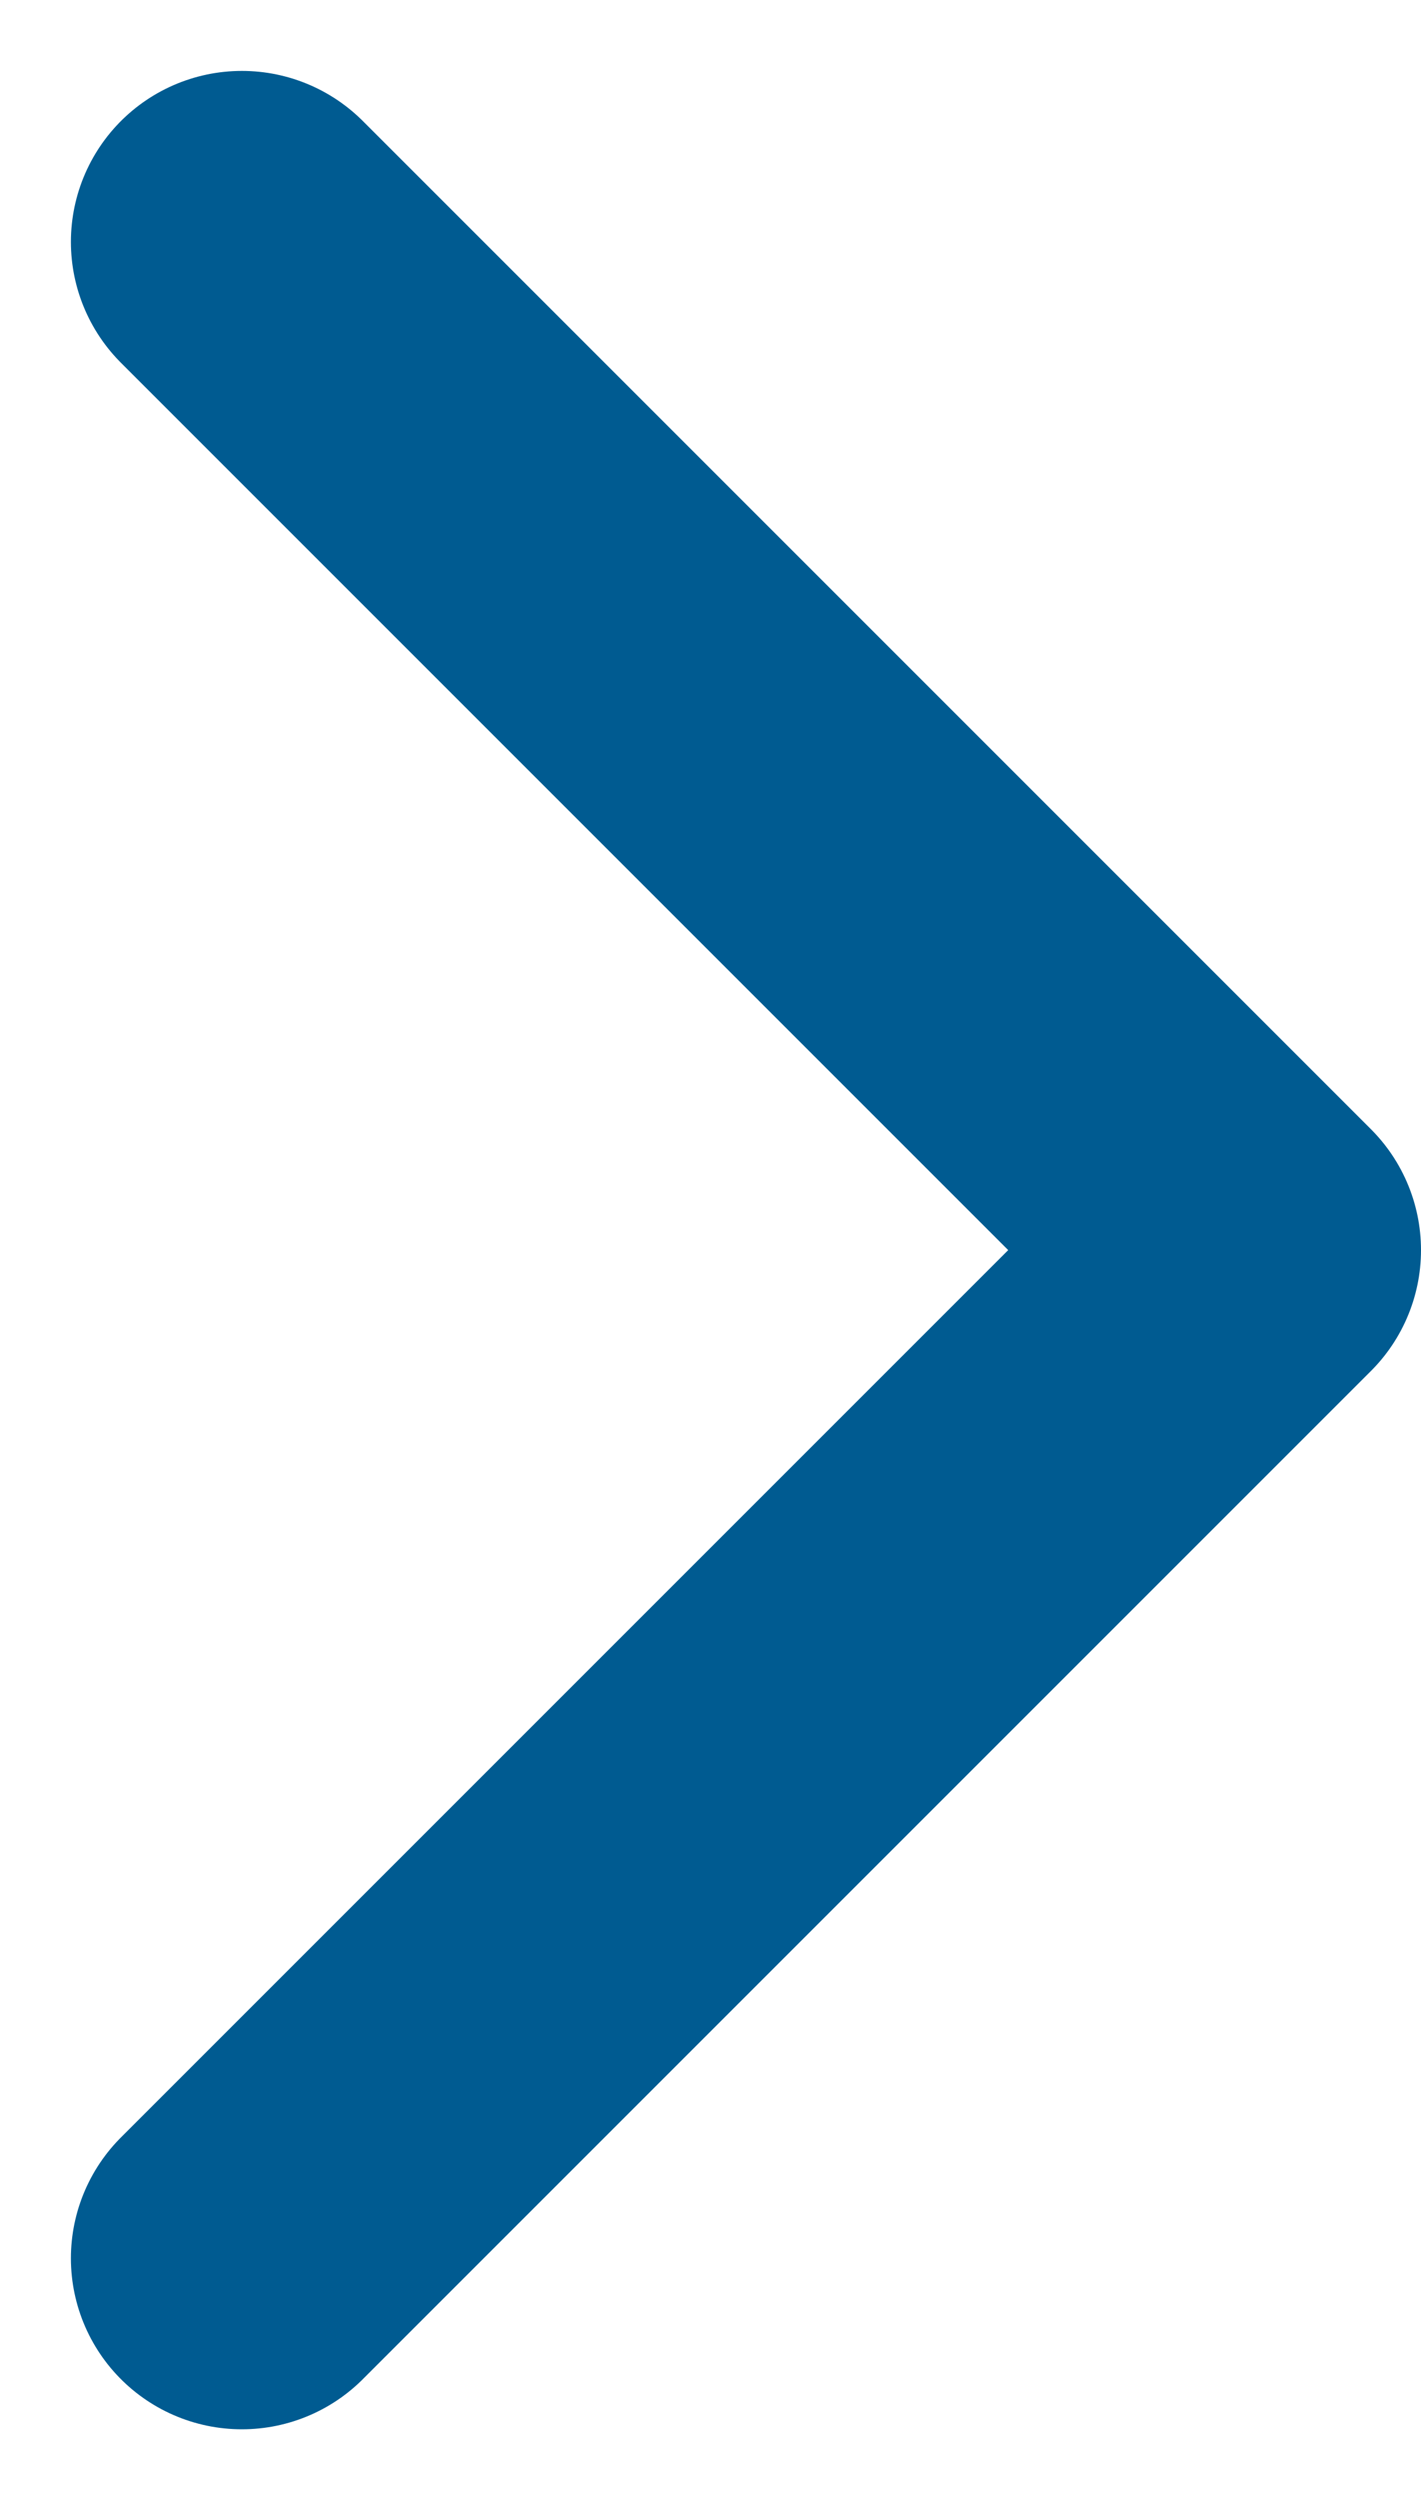
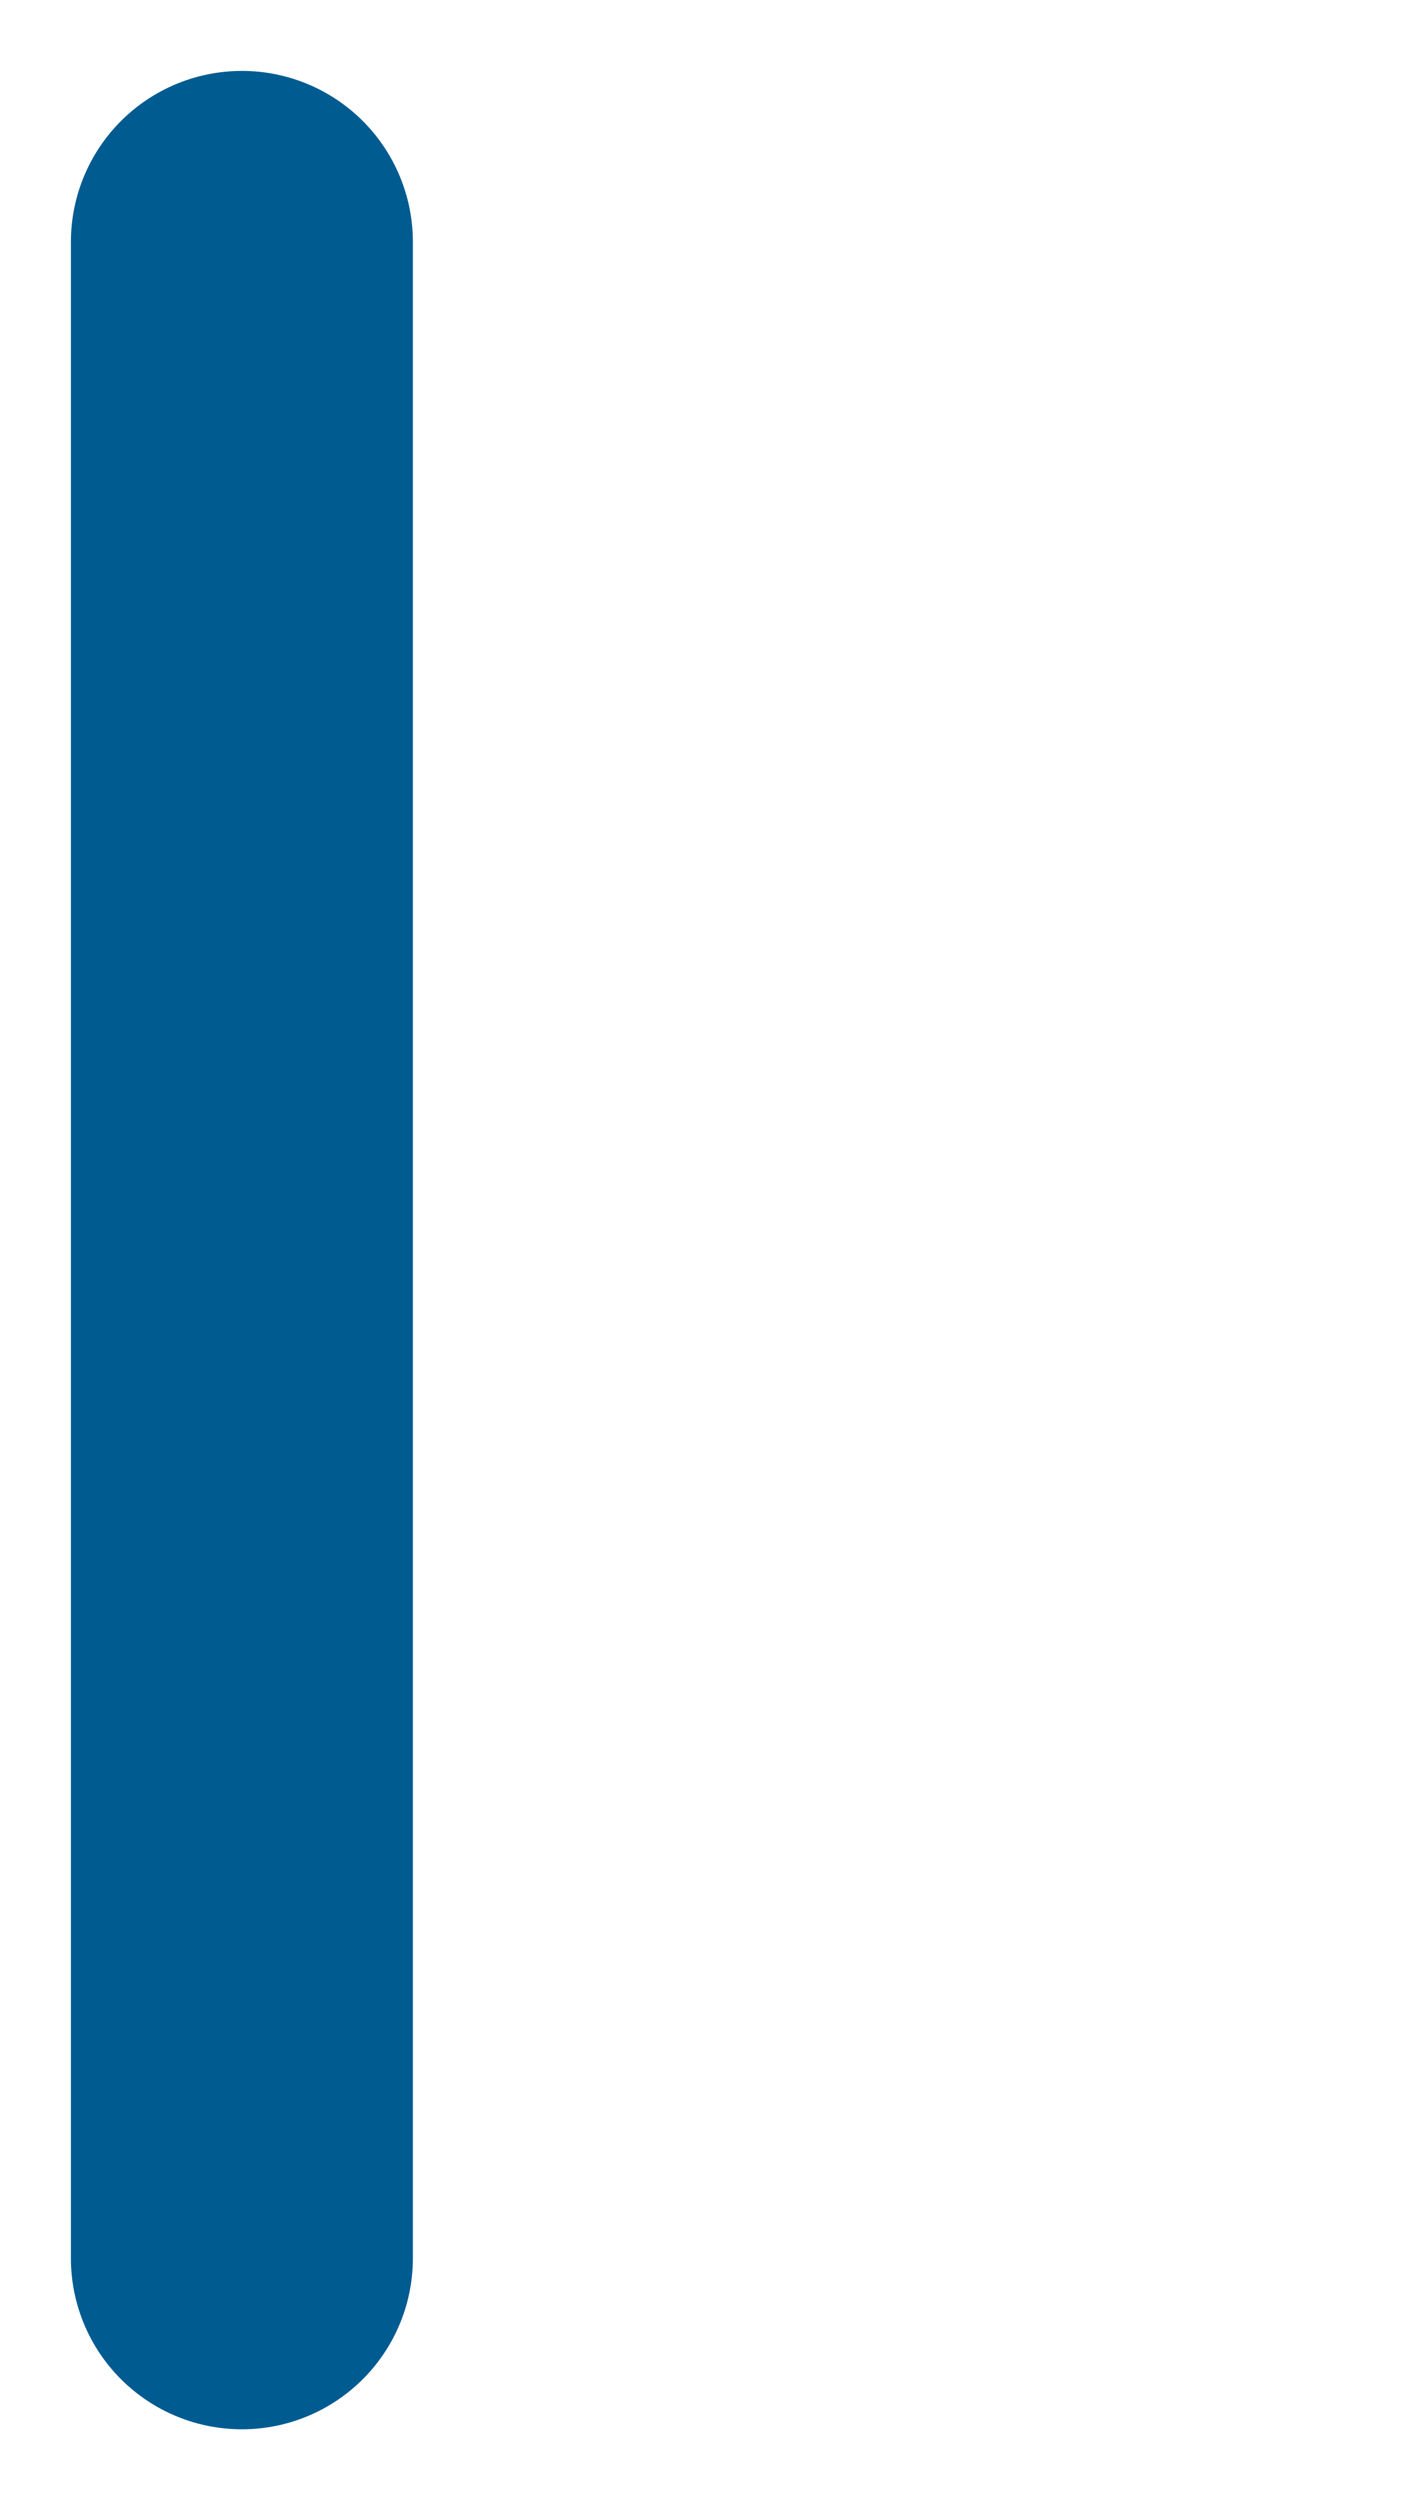
<svg xmlns="http://www.w3.org/2000/svg" width="6.233" height="10.966" viewBox="0 0 6.233 10.966">
-   <path d="M8.5,5l4.422,4.422L8.5,13.844" transform="translate(-7.439 -3.939)" fill="none" stroke="#005b91" stroke-linecap="round" stroke-linejoin="round" stroke-width="1.5" />
+   <path d="M8.5,5L8.5,13.844" transform="translate(-7.439 -3.939)" fill="none" stroke="#005b91" stroke-linecap="round" stroke-linejoin="round" stroke-width="1.5" />
</svg>